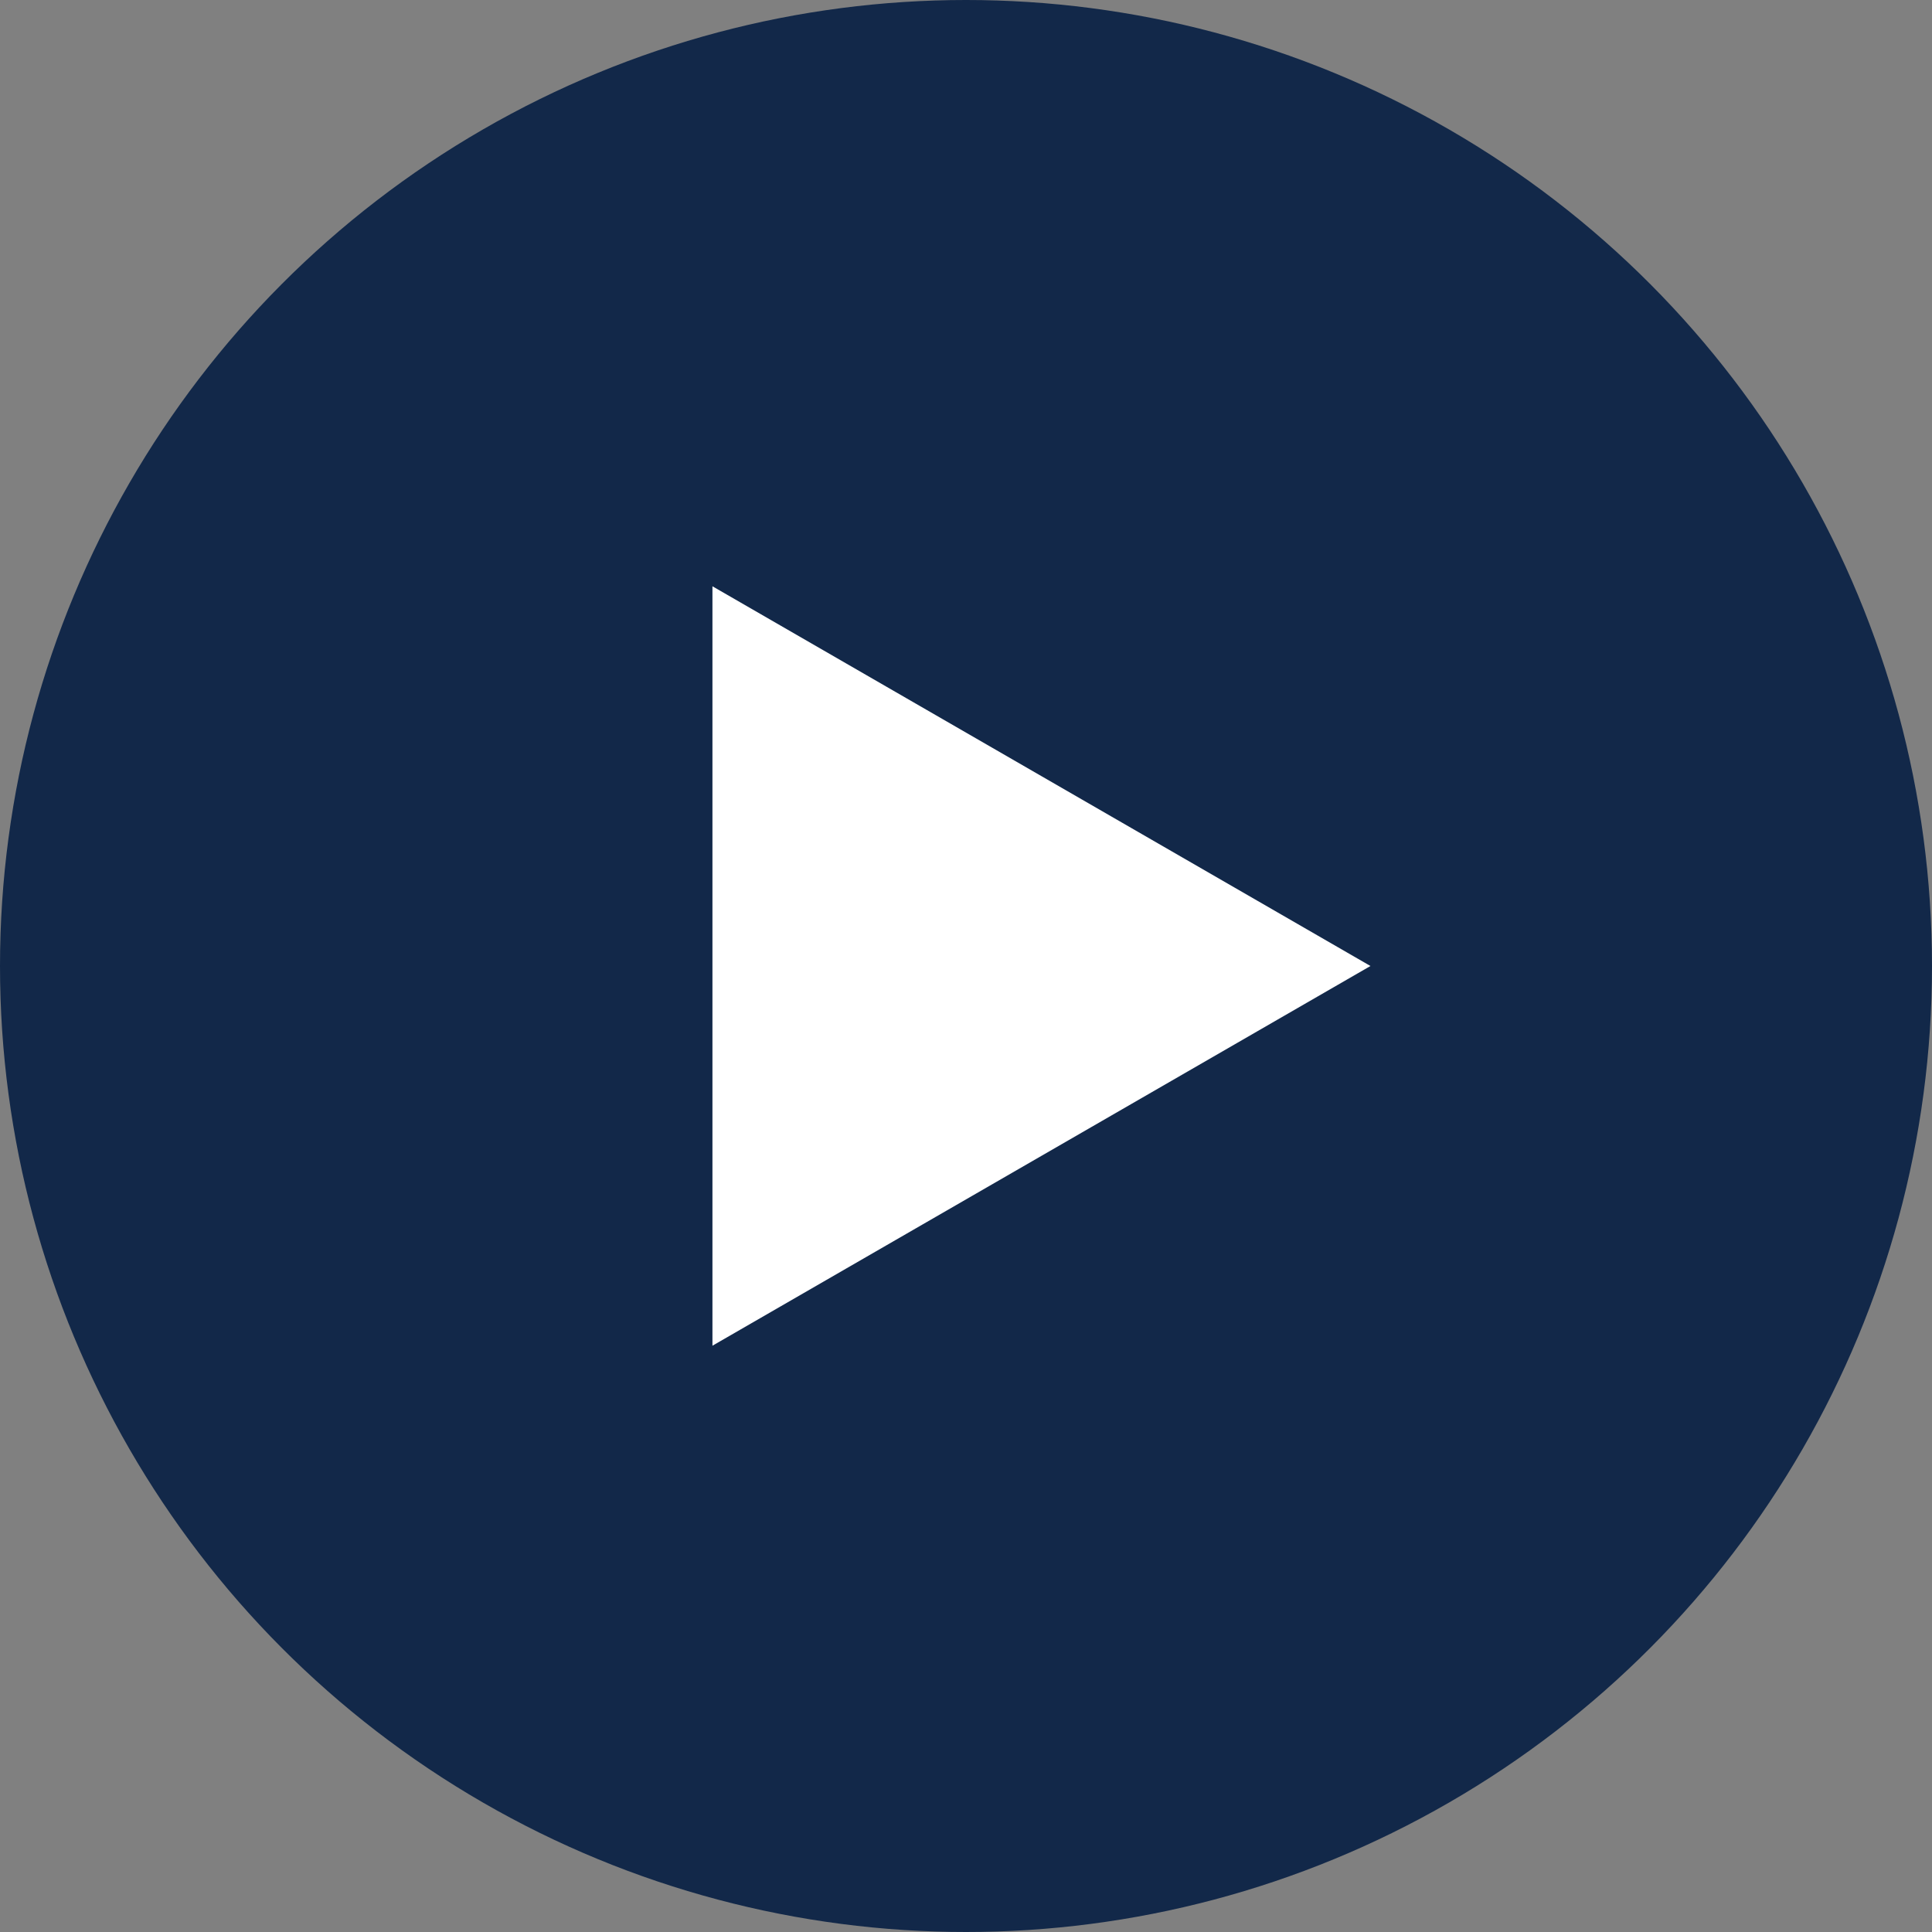
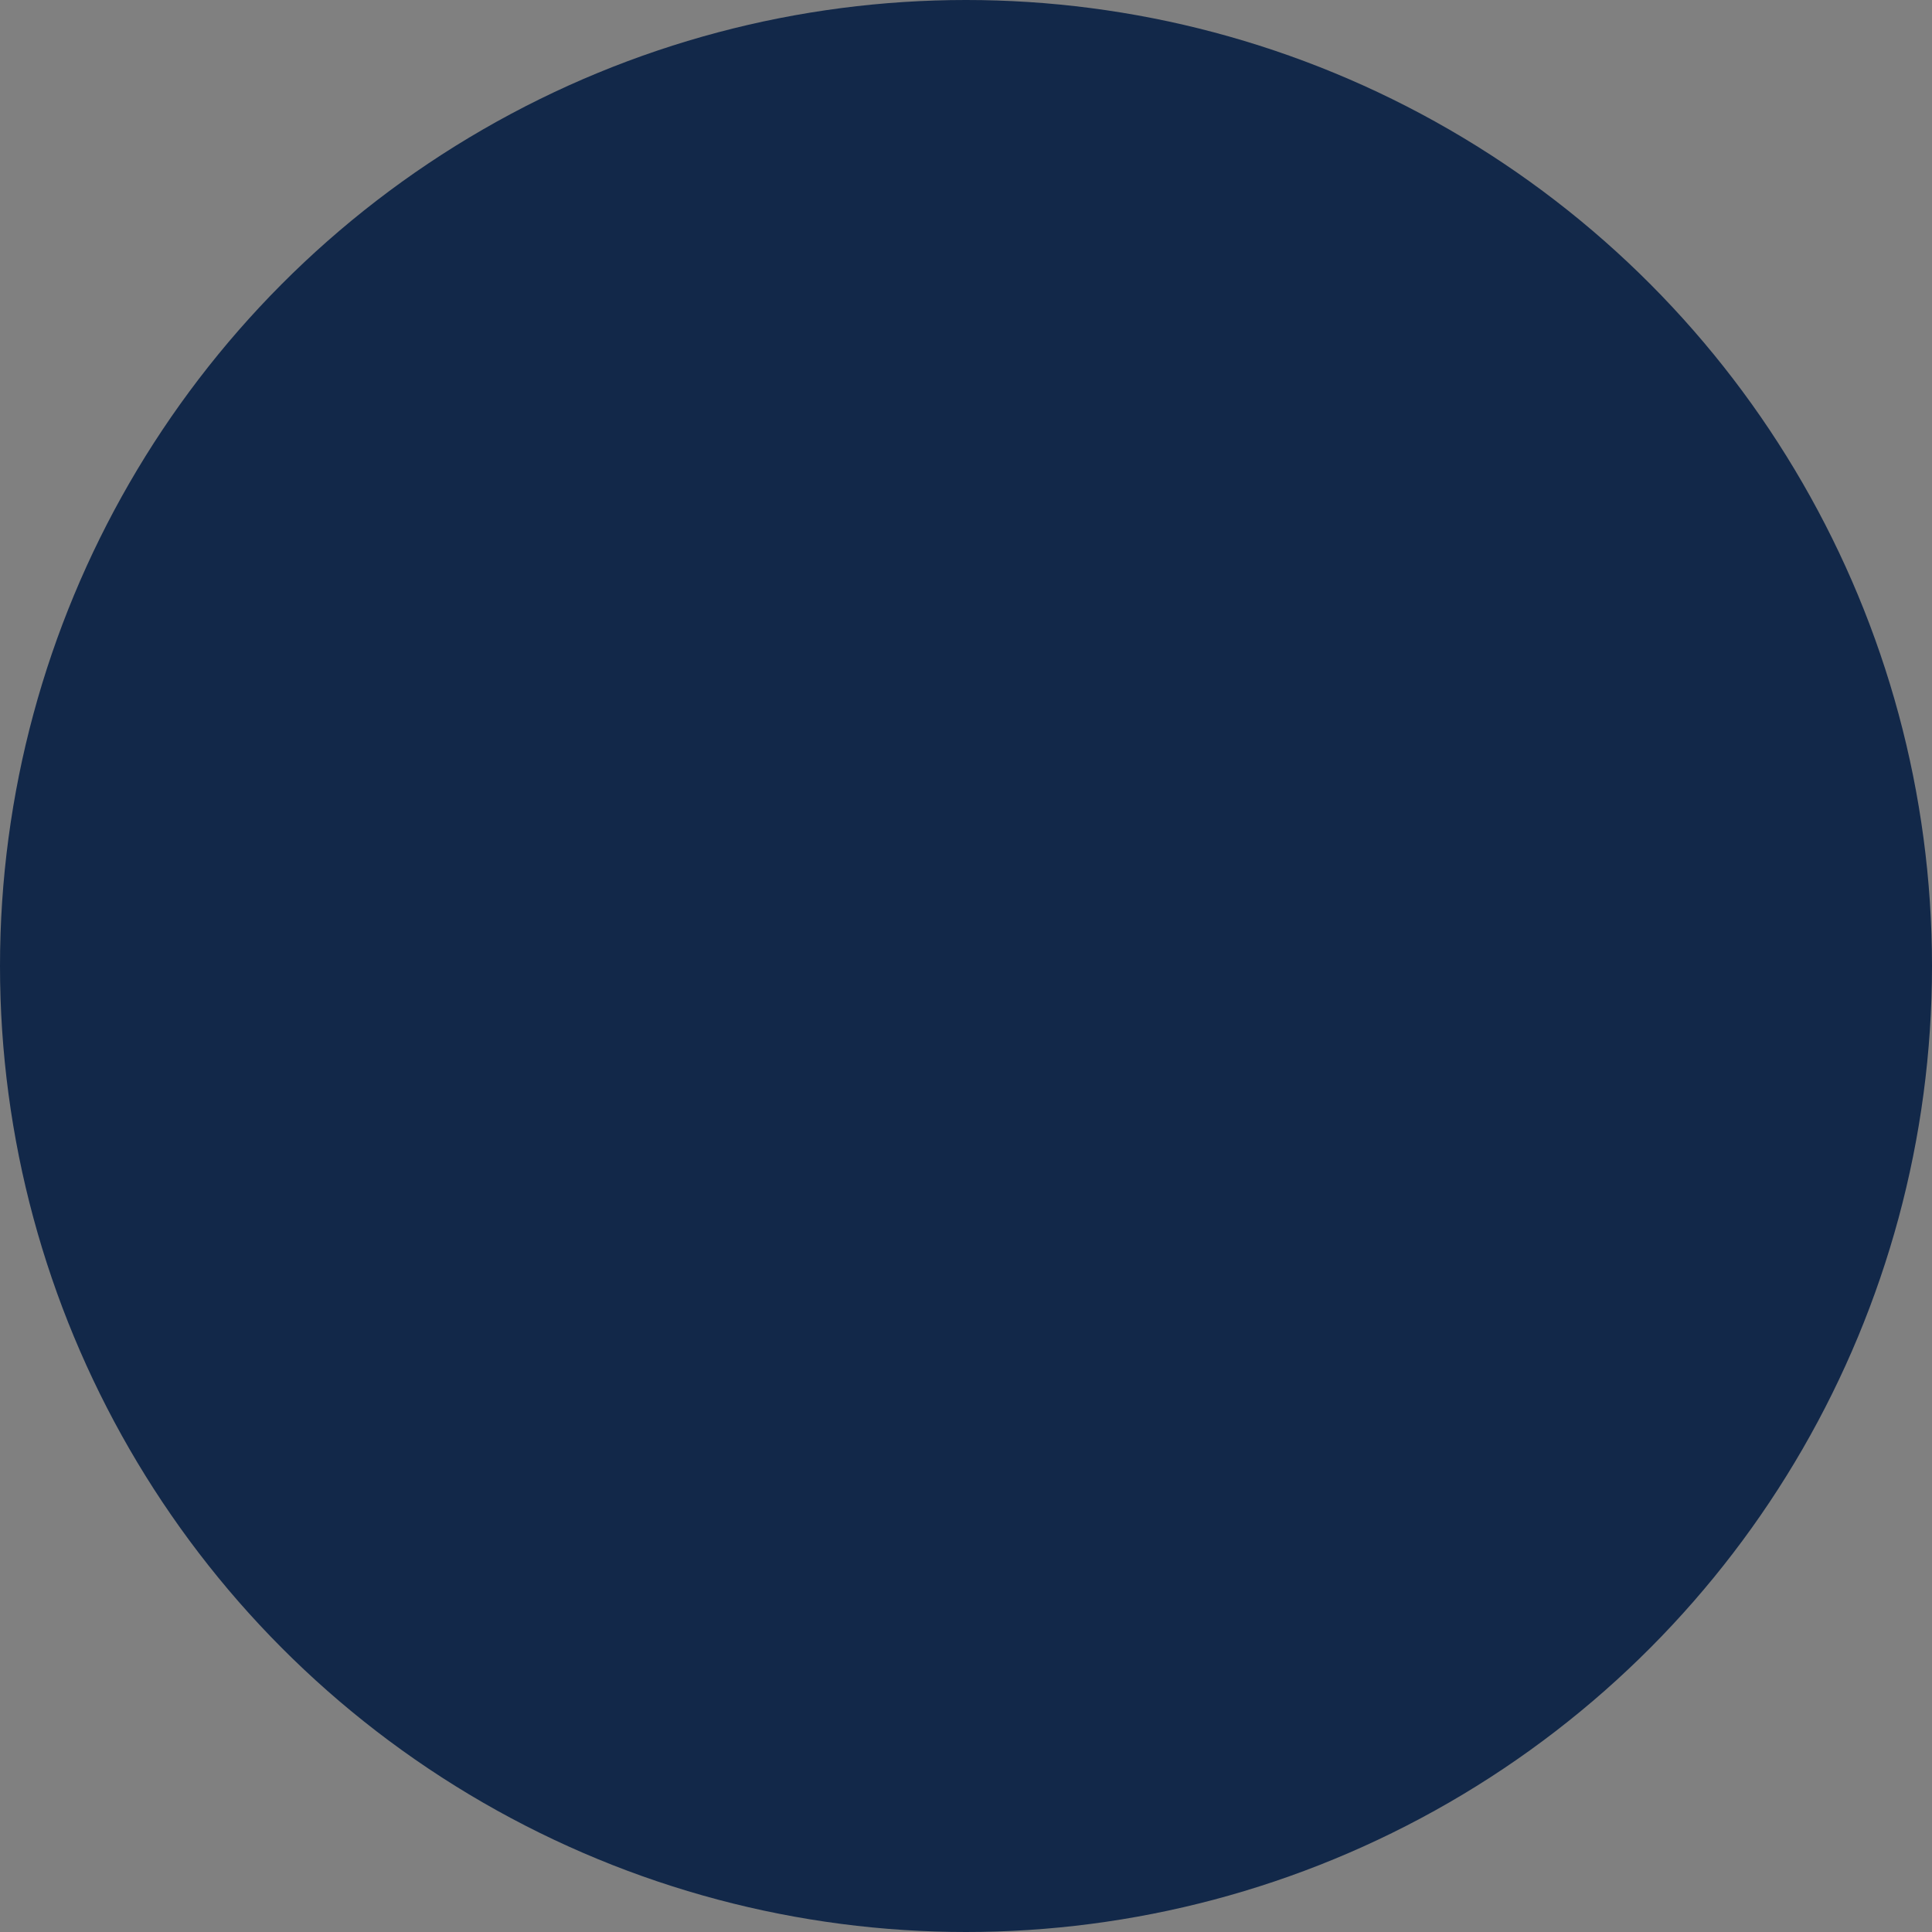
<svg xmlns="http://www.w3.org/2000/svg" id="_レイヤー_2" data-name="レイヤー 2" viewBox="0 0 15.62 15.62">
  <rect x="0" y="0" width="15.62" height="15.62" fill="#808080" stroke="none" />
  <defs>
    <style>
      .cls-1 {
        fill: #122849;
      }

      .cls-1, .cls-2 {
        stroke-width: 0px;
      }

      .cls-2 {
        fill: #fff;
      }
    </style>
  </defs>
  <g id="_レイヤー_1-2" data-name="レイヤー 1">
    <g>
      <circle class="cls-1" cx="7.81" cy="7.81" r="7.81" />
-       <polygon class="cls-2" points="11.08 7.81 5.76 4.74 5.76 10.88 11.08 7.81" />
    </g>
  </g>
</svg>